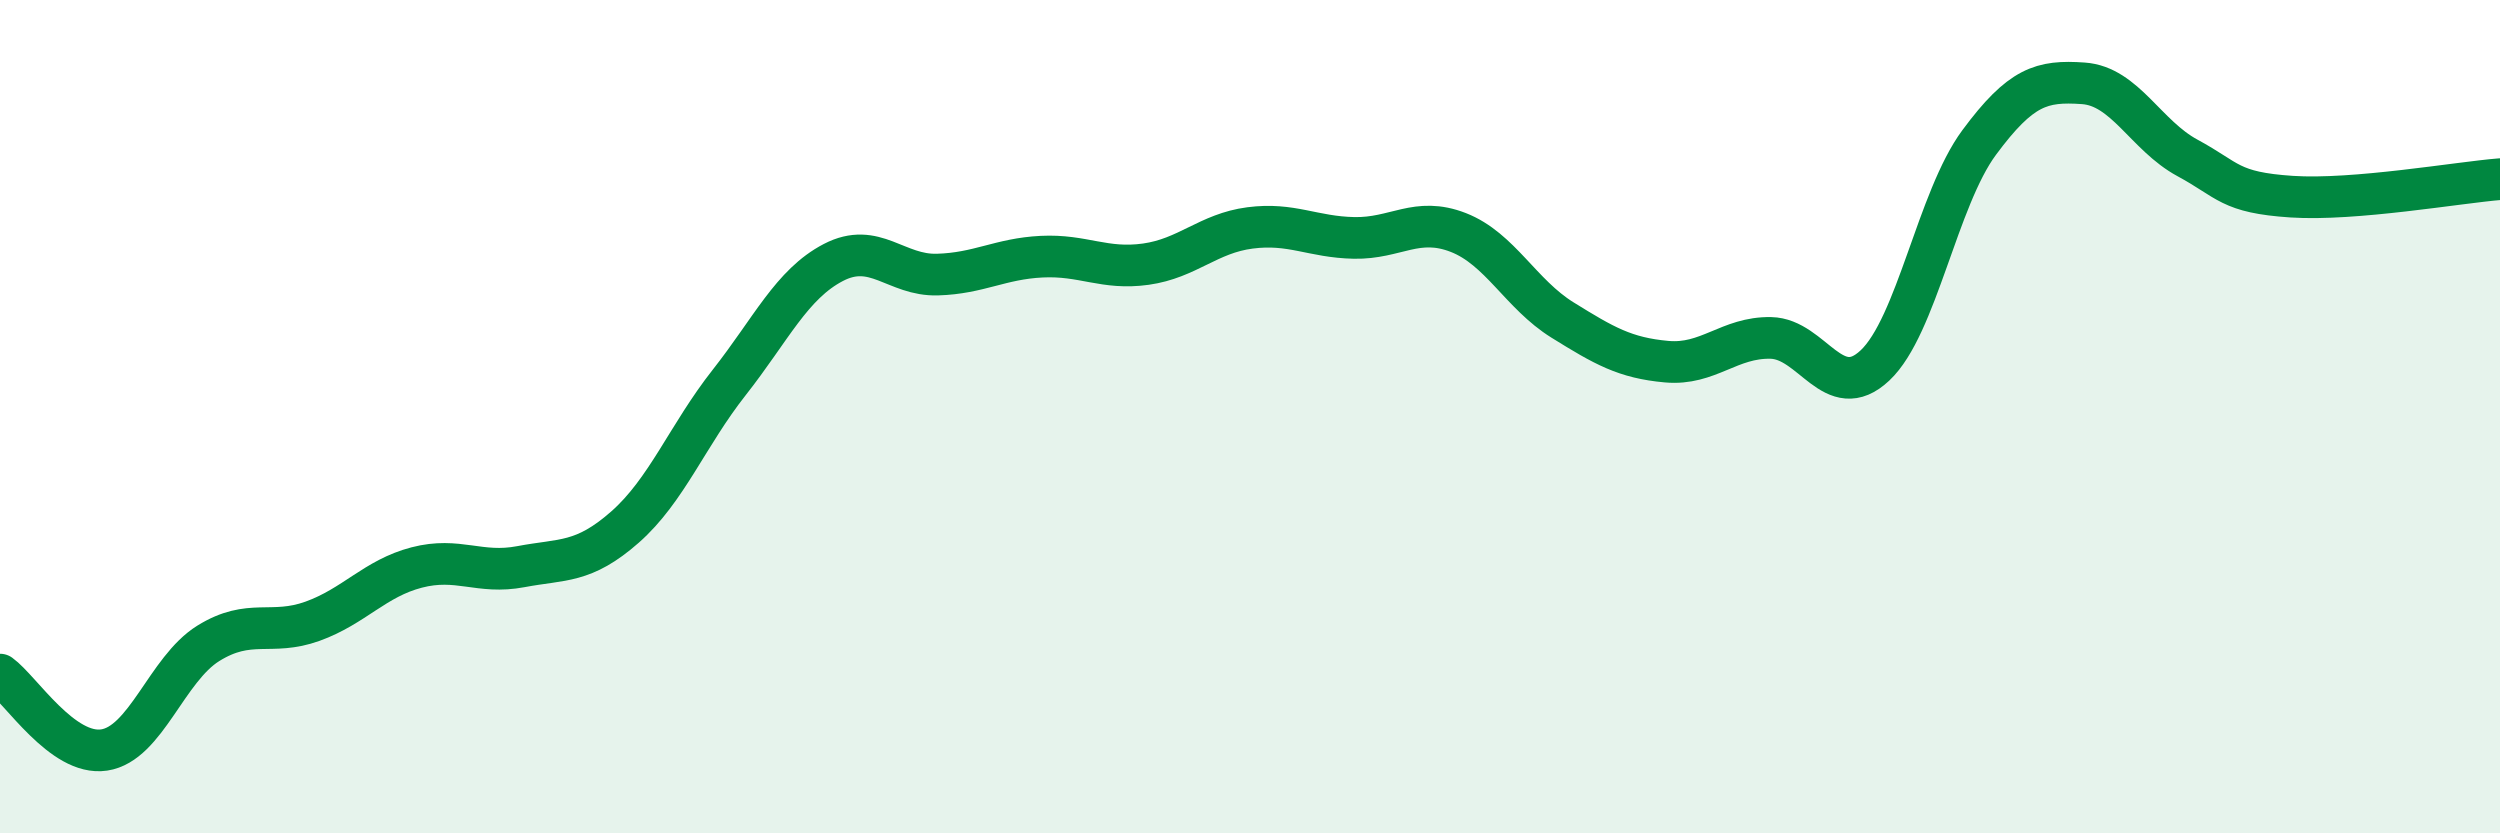
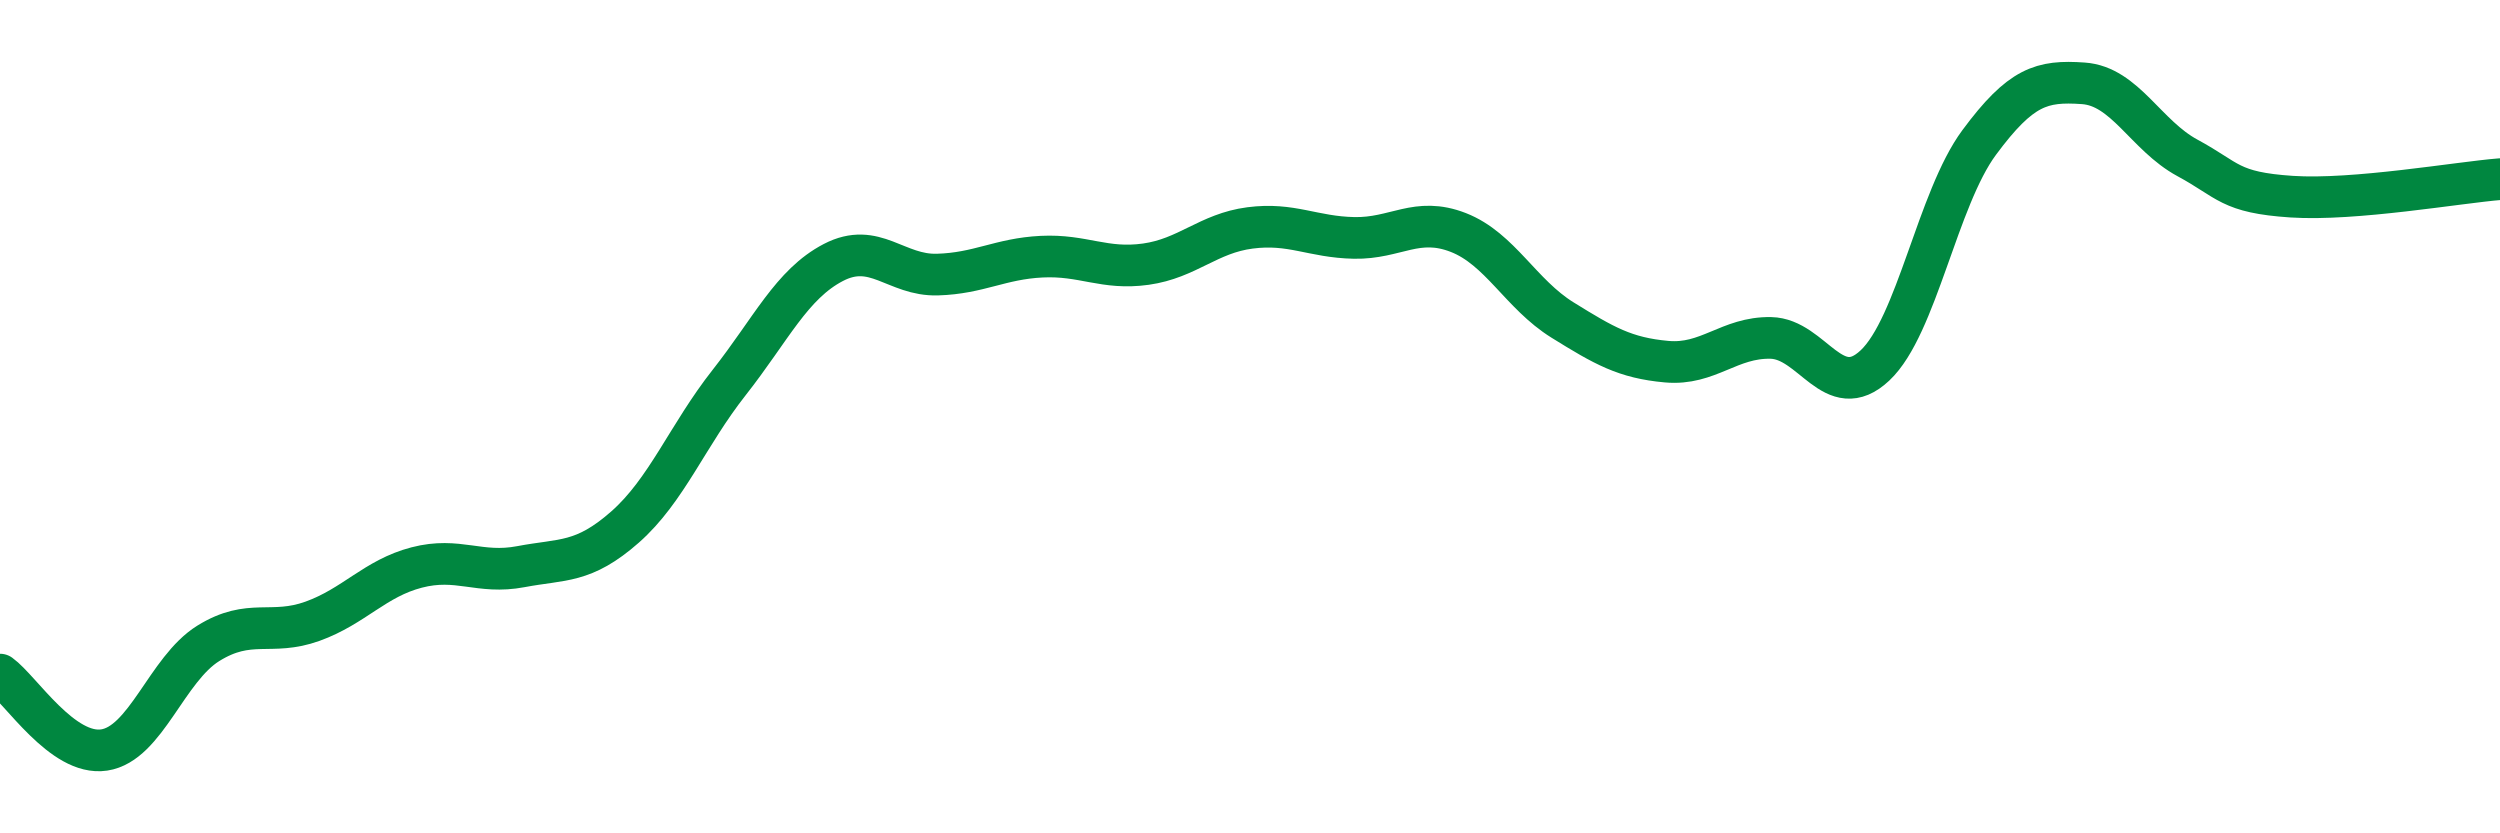
<svg xmlns="http://www.w3.org/2000/svg" width="60" height="20" viewBox="0 0 60 20">
-   <path d="M 0,16.19 C 0.5,16.55 1.5,18.15 2.5,18 C 3.5,17.85 4,16.06 5,15.44 C 6,14.82 6.5,15.27 7.5,14.91 C 8.5,14.55 9,13.88 10,13.62 C 11,13.36 11.5,13.79 12.5,13.6 C 13.5,13.41 14,13.53 15,12.65 C 16,11.77 16.5,10.45 17.5,9.18 C 18.5,7.91 19,6.82 20,6.3 C 21,5.78 21.5,6.62 22.5,6.59 C 23.5,6.56 24,6.21 25,6.16 C 26,6.11 26.5,6.48 27.5,6.34 C 28.5,6.2 29,5.6 30,5.47 C 31,5.34 31.5,5.69 32.5,5.71 C 33.5,5.73 34,5.19 35,5.58 C 36,5.97 36.5,7.06 37.5,7.68 C 38.5,8.3 39,8.59 40,8.68 C 41,8.77 41.5,8.09 42.5,8.11 C 43.5,8.13 44,9.71 45,8.77 C 46,7.83 46.5,4.77 47.5,3.42 C 48.5,2.07 49,1.93 50,2 C 51,2.07 51.5,3.25 52.5,3.79 C 53.5,4.33 53.5,4.62 55,4.72 C 56.5,4.82 59,4.38 60,4.3L60 20L0 20Z" fill="#008740" opacity="0.1" stroke-linecap="round" stroke-linejoin="round" />
  <path d="M 0,16.19 C 0.5,16.55 1.5,18.15 2.5,18 C 3.5,17.85 4,16.06 5,15.44 C 6,14.82 6.5,15.27 7.5,14.91 C 8.5,14.55 9,13.88 10,13.62 C 11,13.36 11.5,13.79 12.5,13.6 C 13.5,13.41 14,13.53 15,12.65 C 16,11.77 16.5,10.45 17.5,9.18 C 18.5,7.91 19,6.82 20,6.3 C 21,5.78 21.5,6.62 22.5,6.59 C 23.5,6.56 24,6.21 25,6.16 C 26,6.11 26.5,6.48 27.5,6.34 C 28.5,6.2 29,5.6 30,5.47 C 31,5.34 31.5,5.69 32.5,5.71 C 33.5,5.73 34,5.19 35,5.58 C 36,5.97 36.5,7.06 37.5,7.68 C 38.5,8.3 39,8.59 40,8.68 C 41,8.77 41.5,8.09 42.5,8.11 C 43.5,8.13 44,9.71 45,8.77 C 46,7.83 46.5,4.77 47.5,3.42 C 48.5,2.07 49,1.93 50,2 C 51,2.07 51.5,3.25 52.5,3.79 C 53.5,4.33 53.5,4.62 55,4.72 C 56.5,4.82 59,4.38 60,4.3" stroke="#008740" stroke-width="1" fill="none" stroke-linecap="round" stroke-linejoin="round" />
</svg>